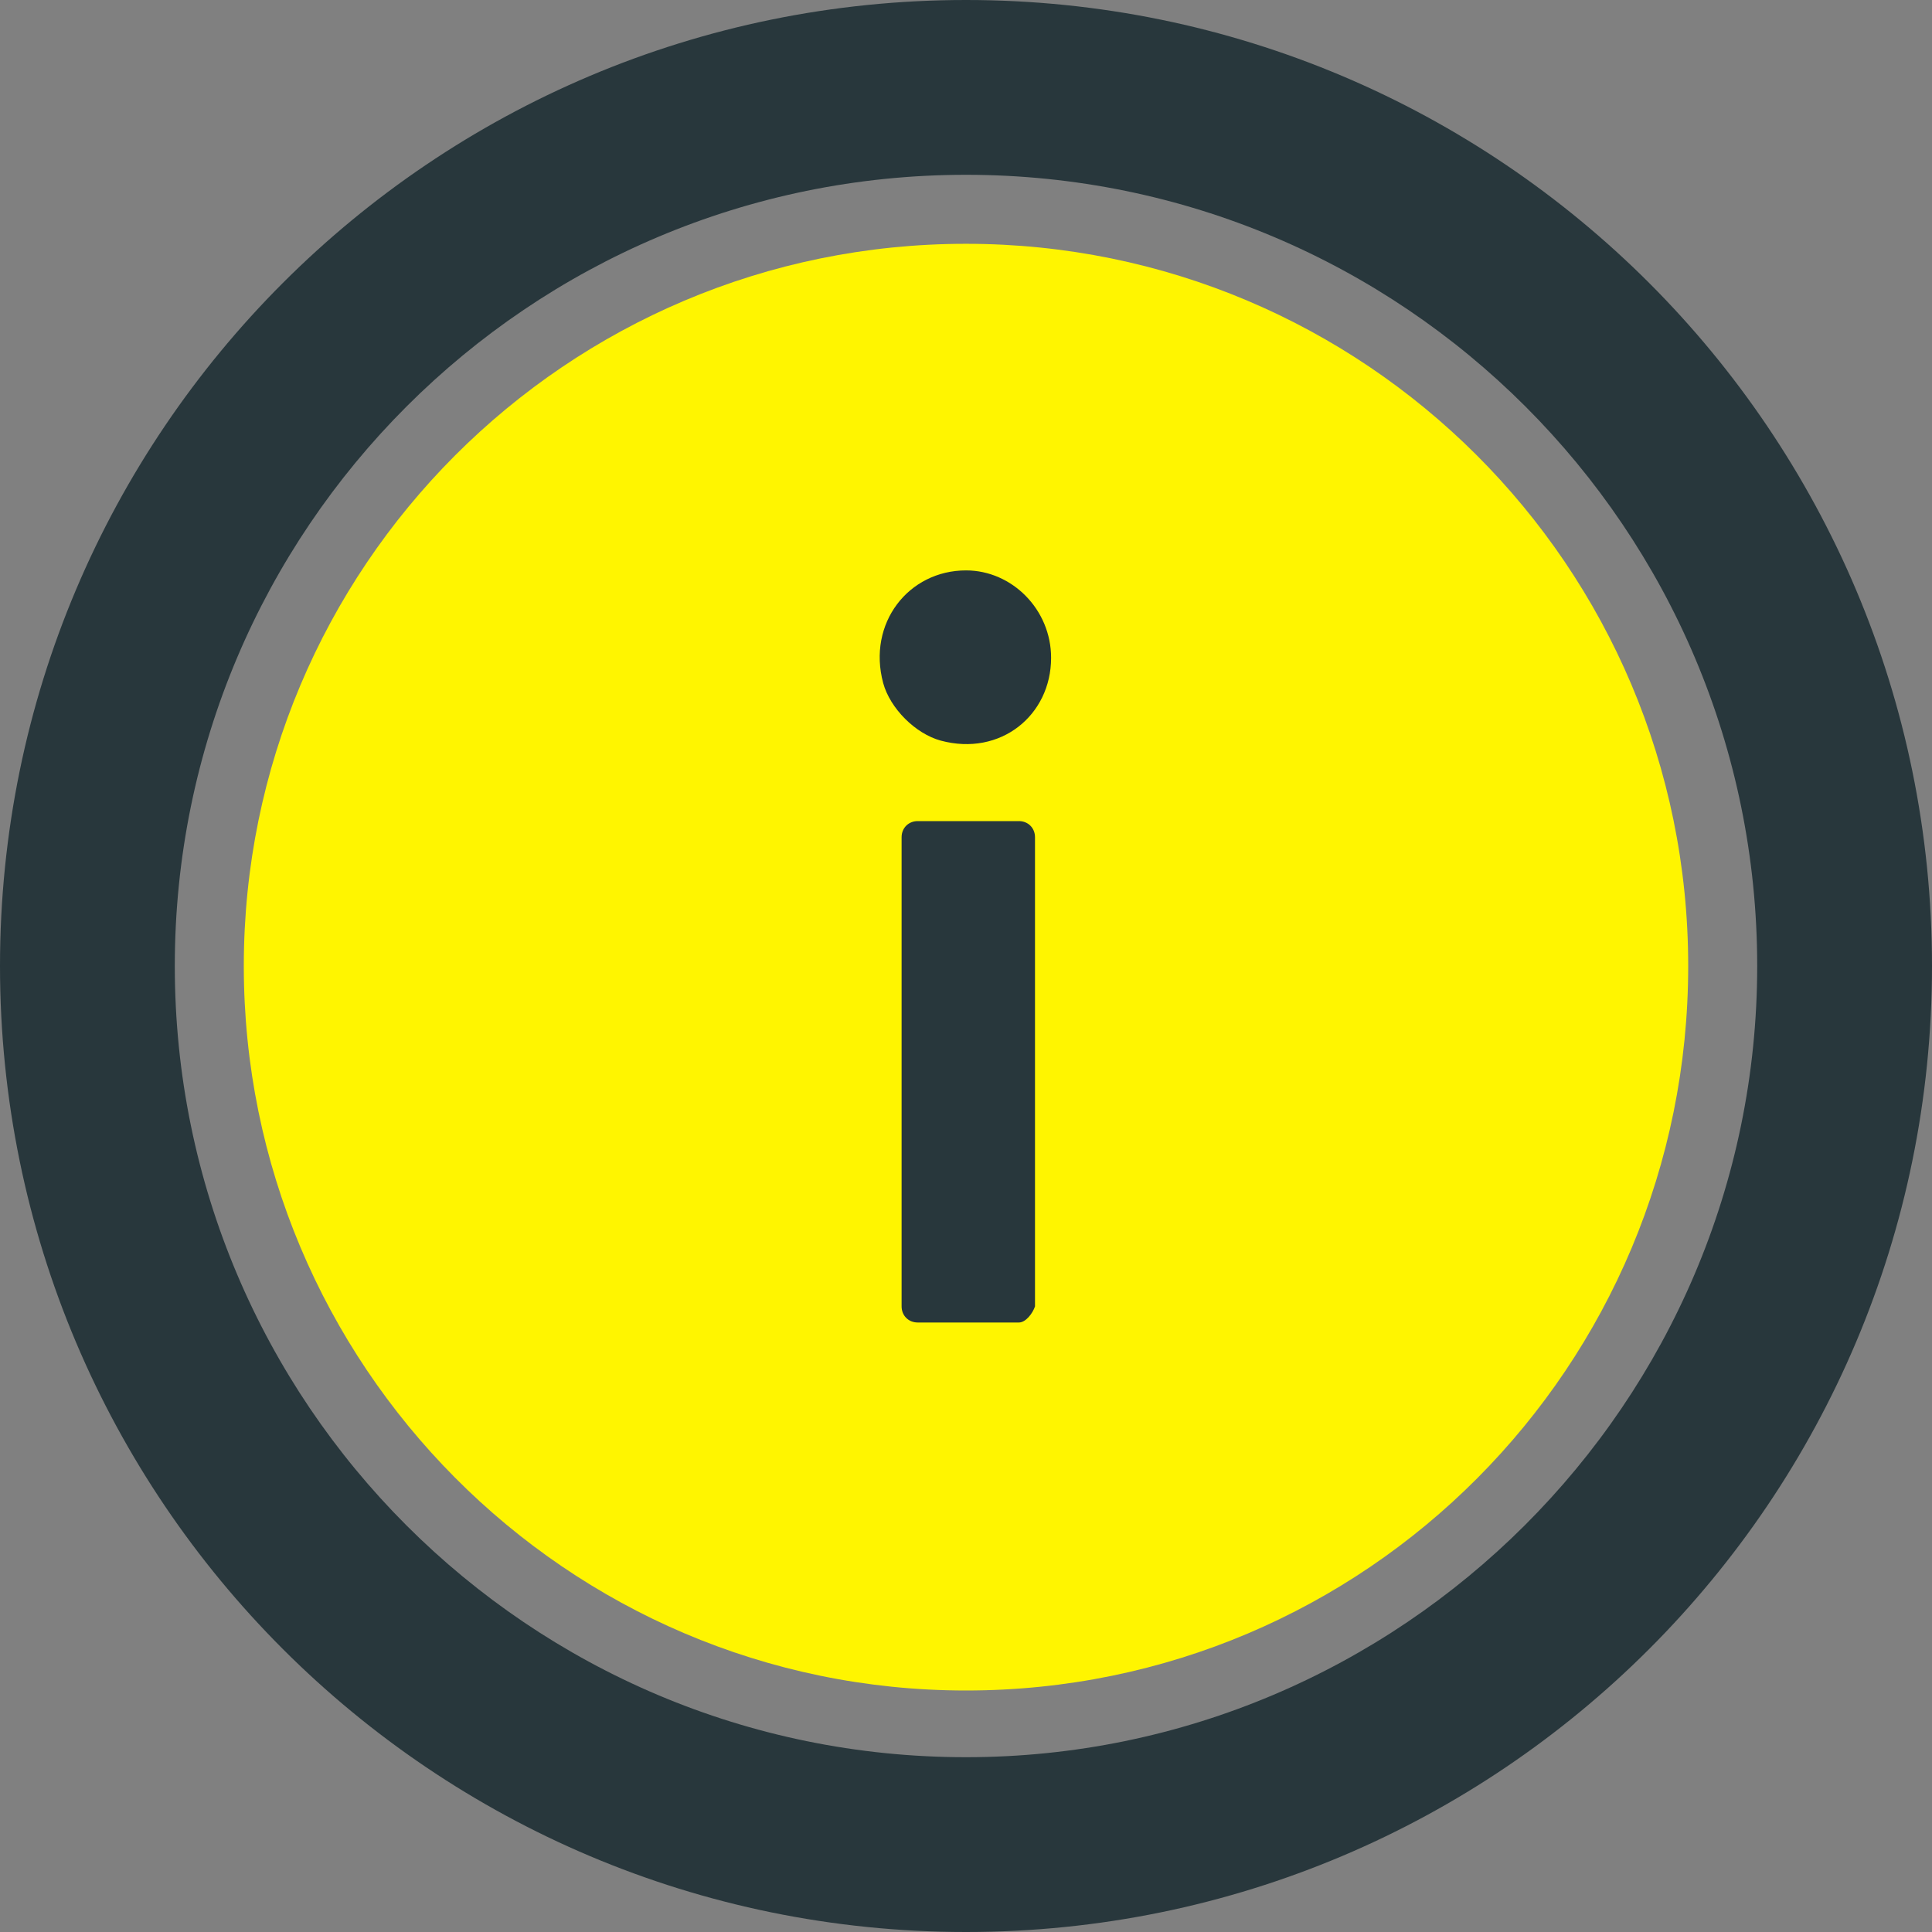
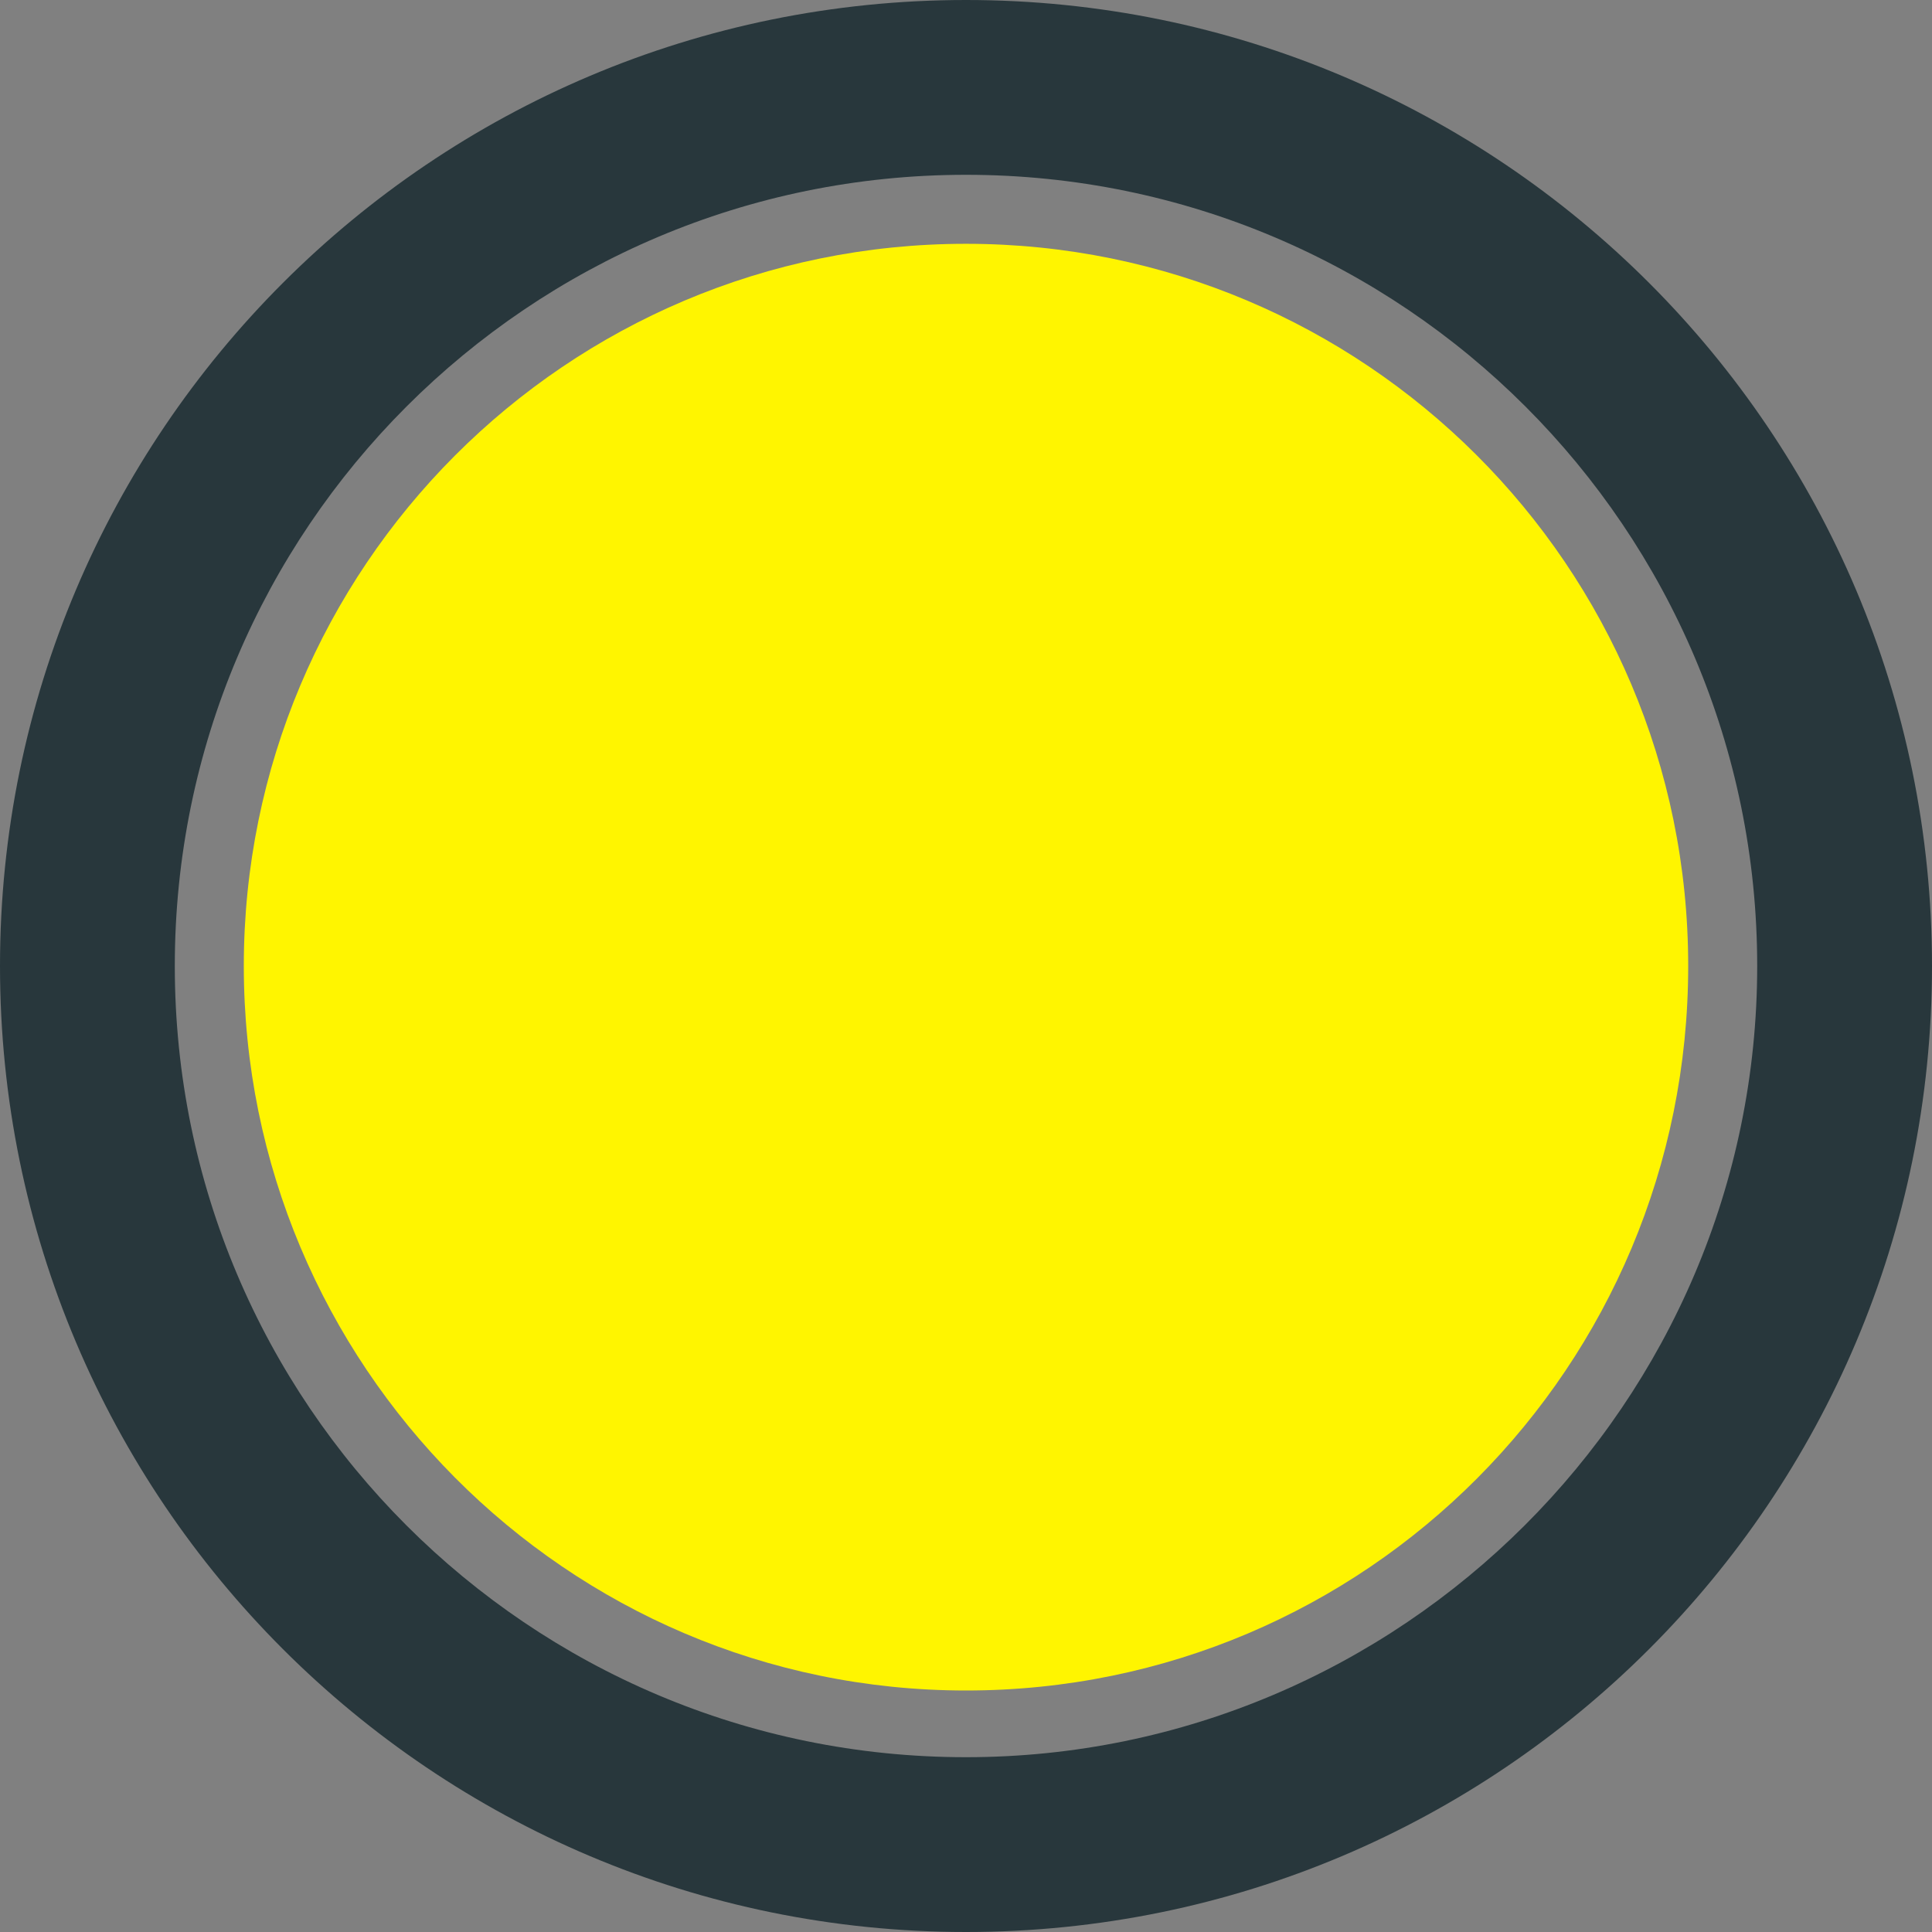
<svg xmlns="http://www.w3.org/2000/svg" version="1.1" id="Ebene_1" x="0px" y="0px" viewBox="-561 189 84 84" enable-background="new -561 189 84 84" xml:space="preserve">
  <rect x="-561" y="189" width="84" height="84" fill="#808080" stroke="none" />
  <g id="Ebene_1_1_">
    <g>
      <path fill="#28373C" d="M-519,189c-23.2,0-42,18.8-42,42s18.8,42,42,42s42-18.8,42-42S-495.8,189-519,189z M-519,265.4    c-19,0-34.4-15.4-34.4-34.4s15.4-34.4,34.4-34.4s34.4,15.4,34.4,34.4S-500.1,265.4-519,265.4z" />
-       <path fill="#FFF500" d="M-519,199.6c-17.4,0-31.4,14.1-31.4,31.4s14,31.5,31.4,31.5c17.4,0,31.4-14.1,31.4-31.5    S-501.7,199.6-519,199.6z" />
+       <path fill="#FFF500" d="M-519,199.6c-17.4,0-31.4,14.1-31.4,31.4s14,31.5,31.4,31.5c17.4,0,31.4-14.1,31.4-31.5    S-501.7,199.6-519,199.6" />
      <g>
-         <path fill="#28373C" d="M-515.3,217.6c0,2.5-2.2,4.3-4.8,3.6c-1.1-0.3-2.2-1.4-2.5-2.5c-0.7-2.6,1.1-4.9,3.6-4.9     C-517,213.8-515.3,215.5-515.3,217.6z M-516.7,246.5h-4.4c-0.4,0-0.7-0.3-0.7-0.7v-20.4c0-0.4,0.3-0.7,0.7-0.7h4.4     c0.4,0,0.7,0.3,0.7,0.7v20.4C-516.1,246.1-516.4,246.5-516.7,246.5z" />
-       </g>
+         </g>
    </g>
  </g>
</svg>